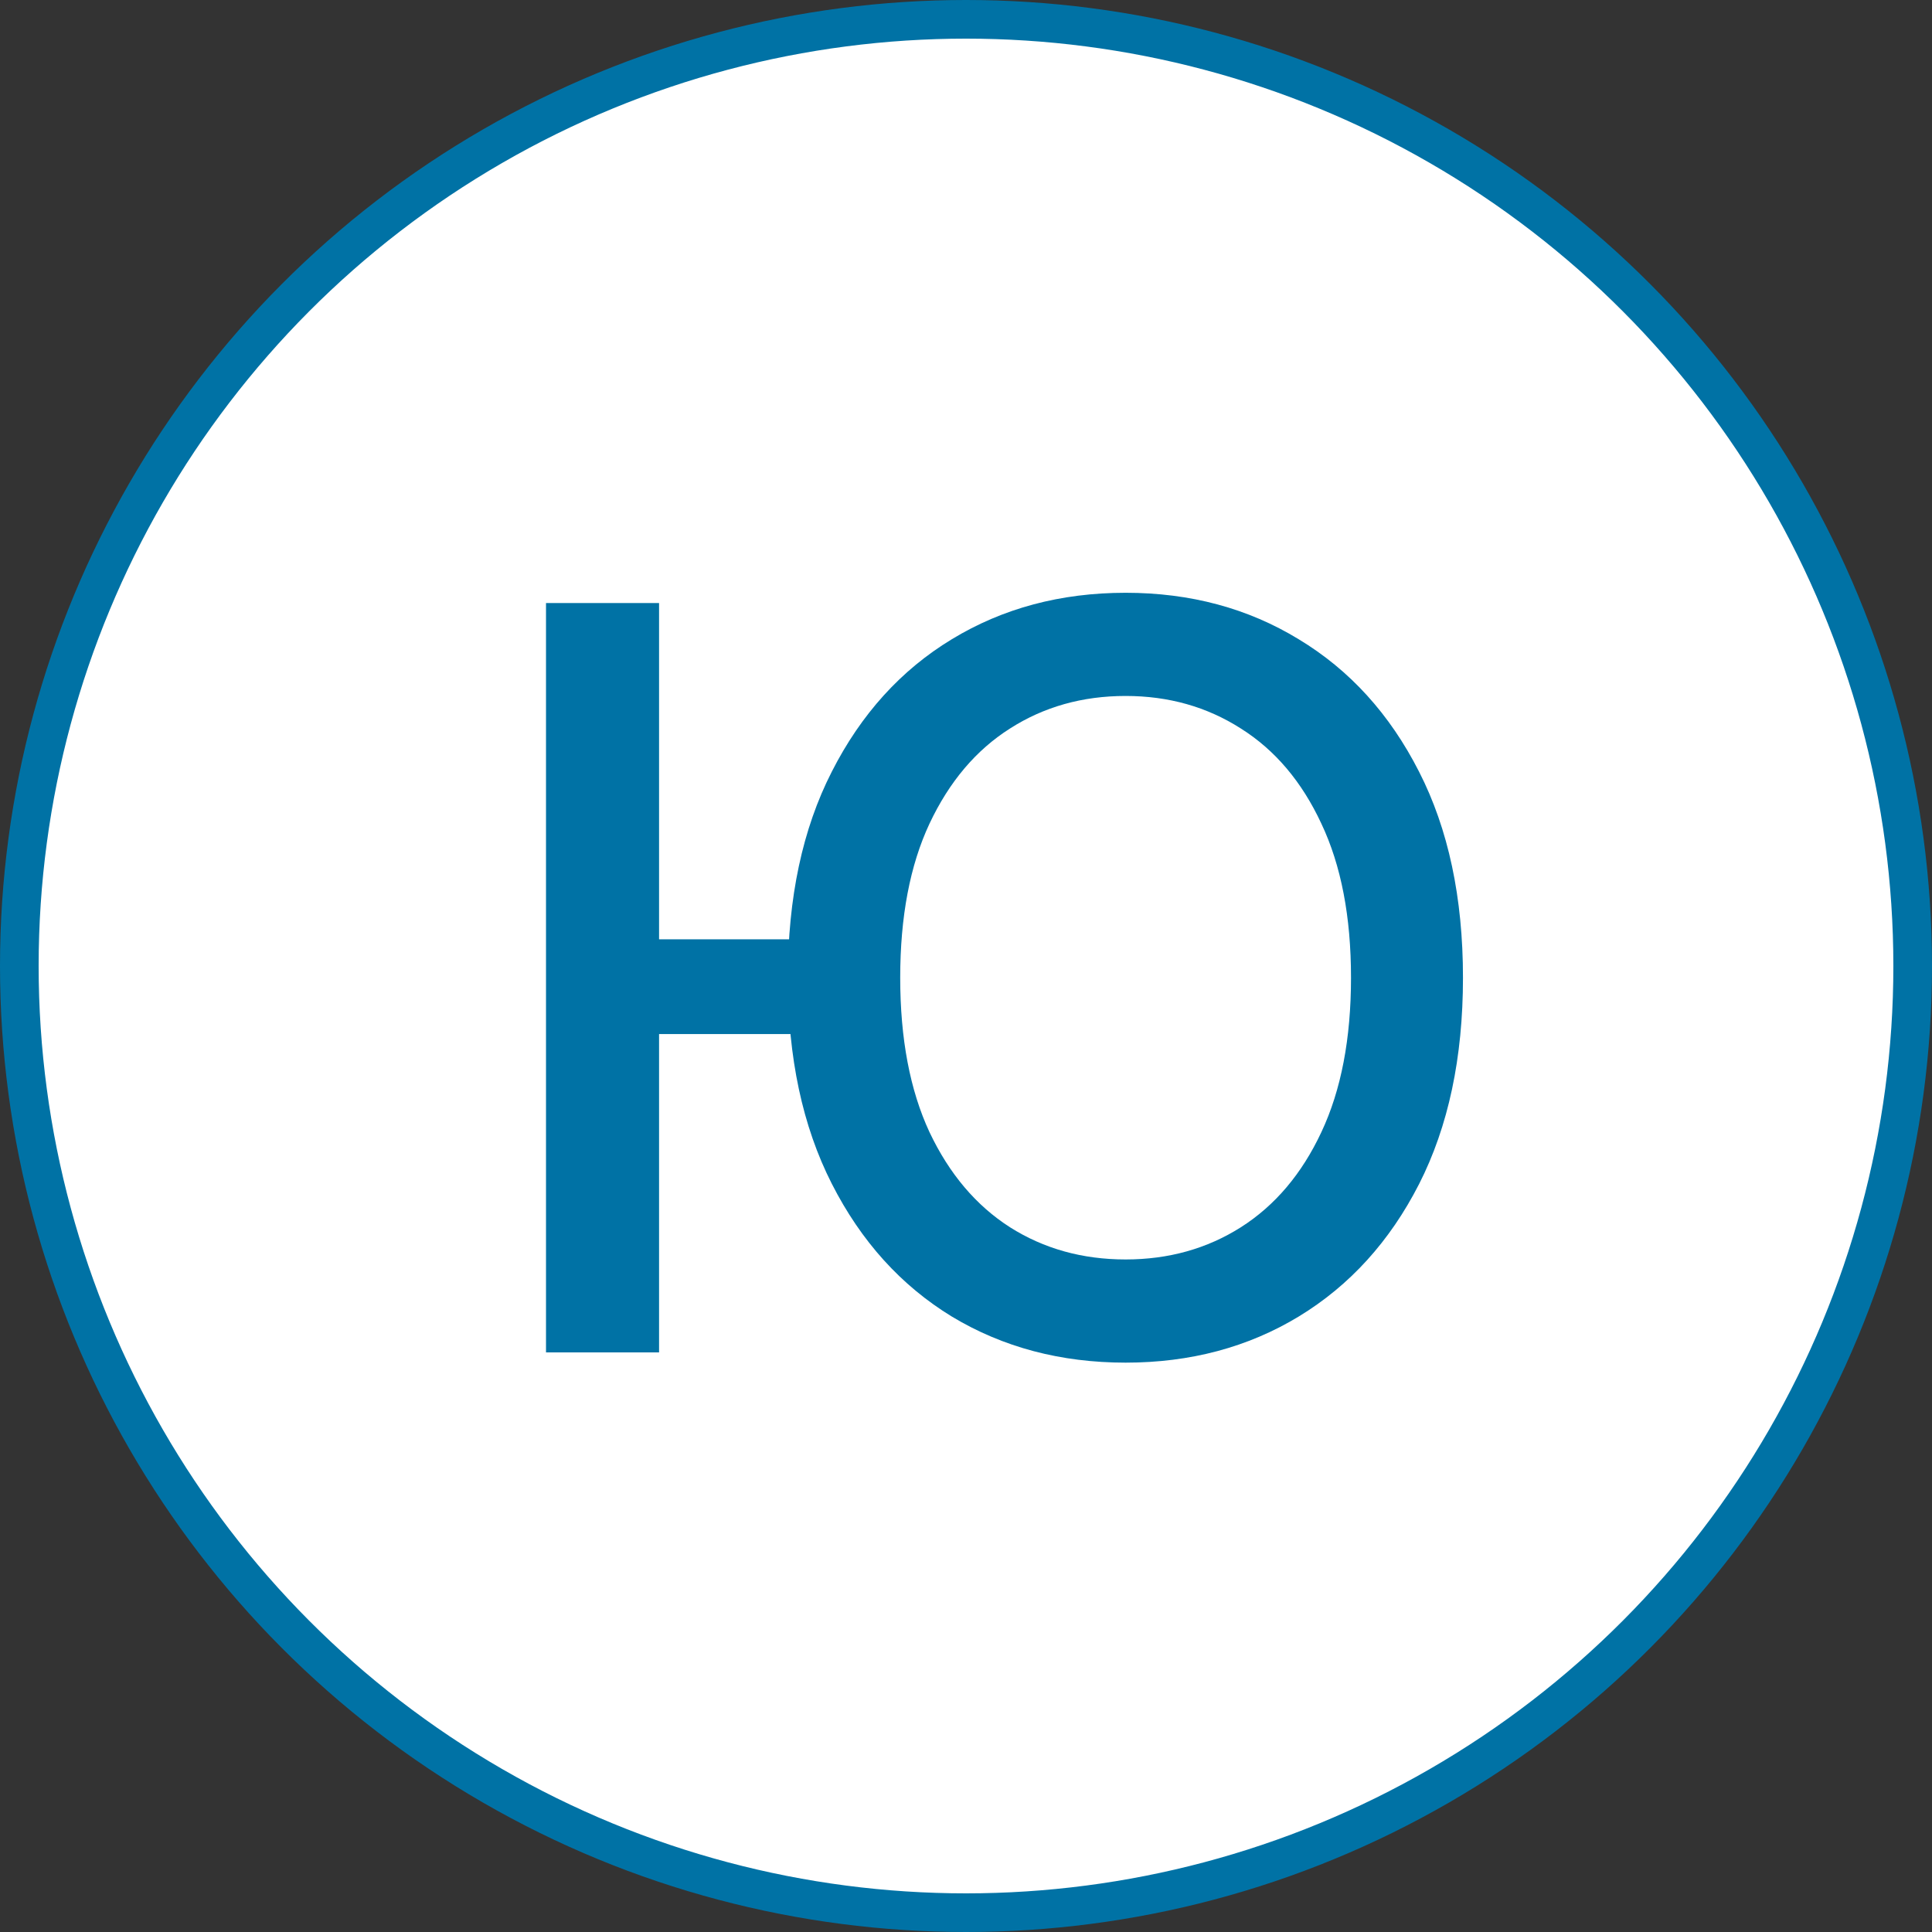
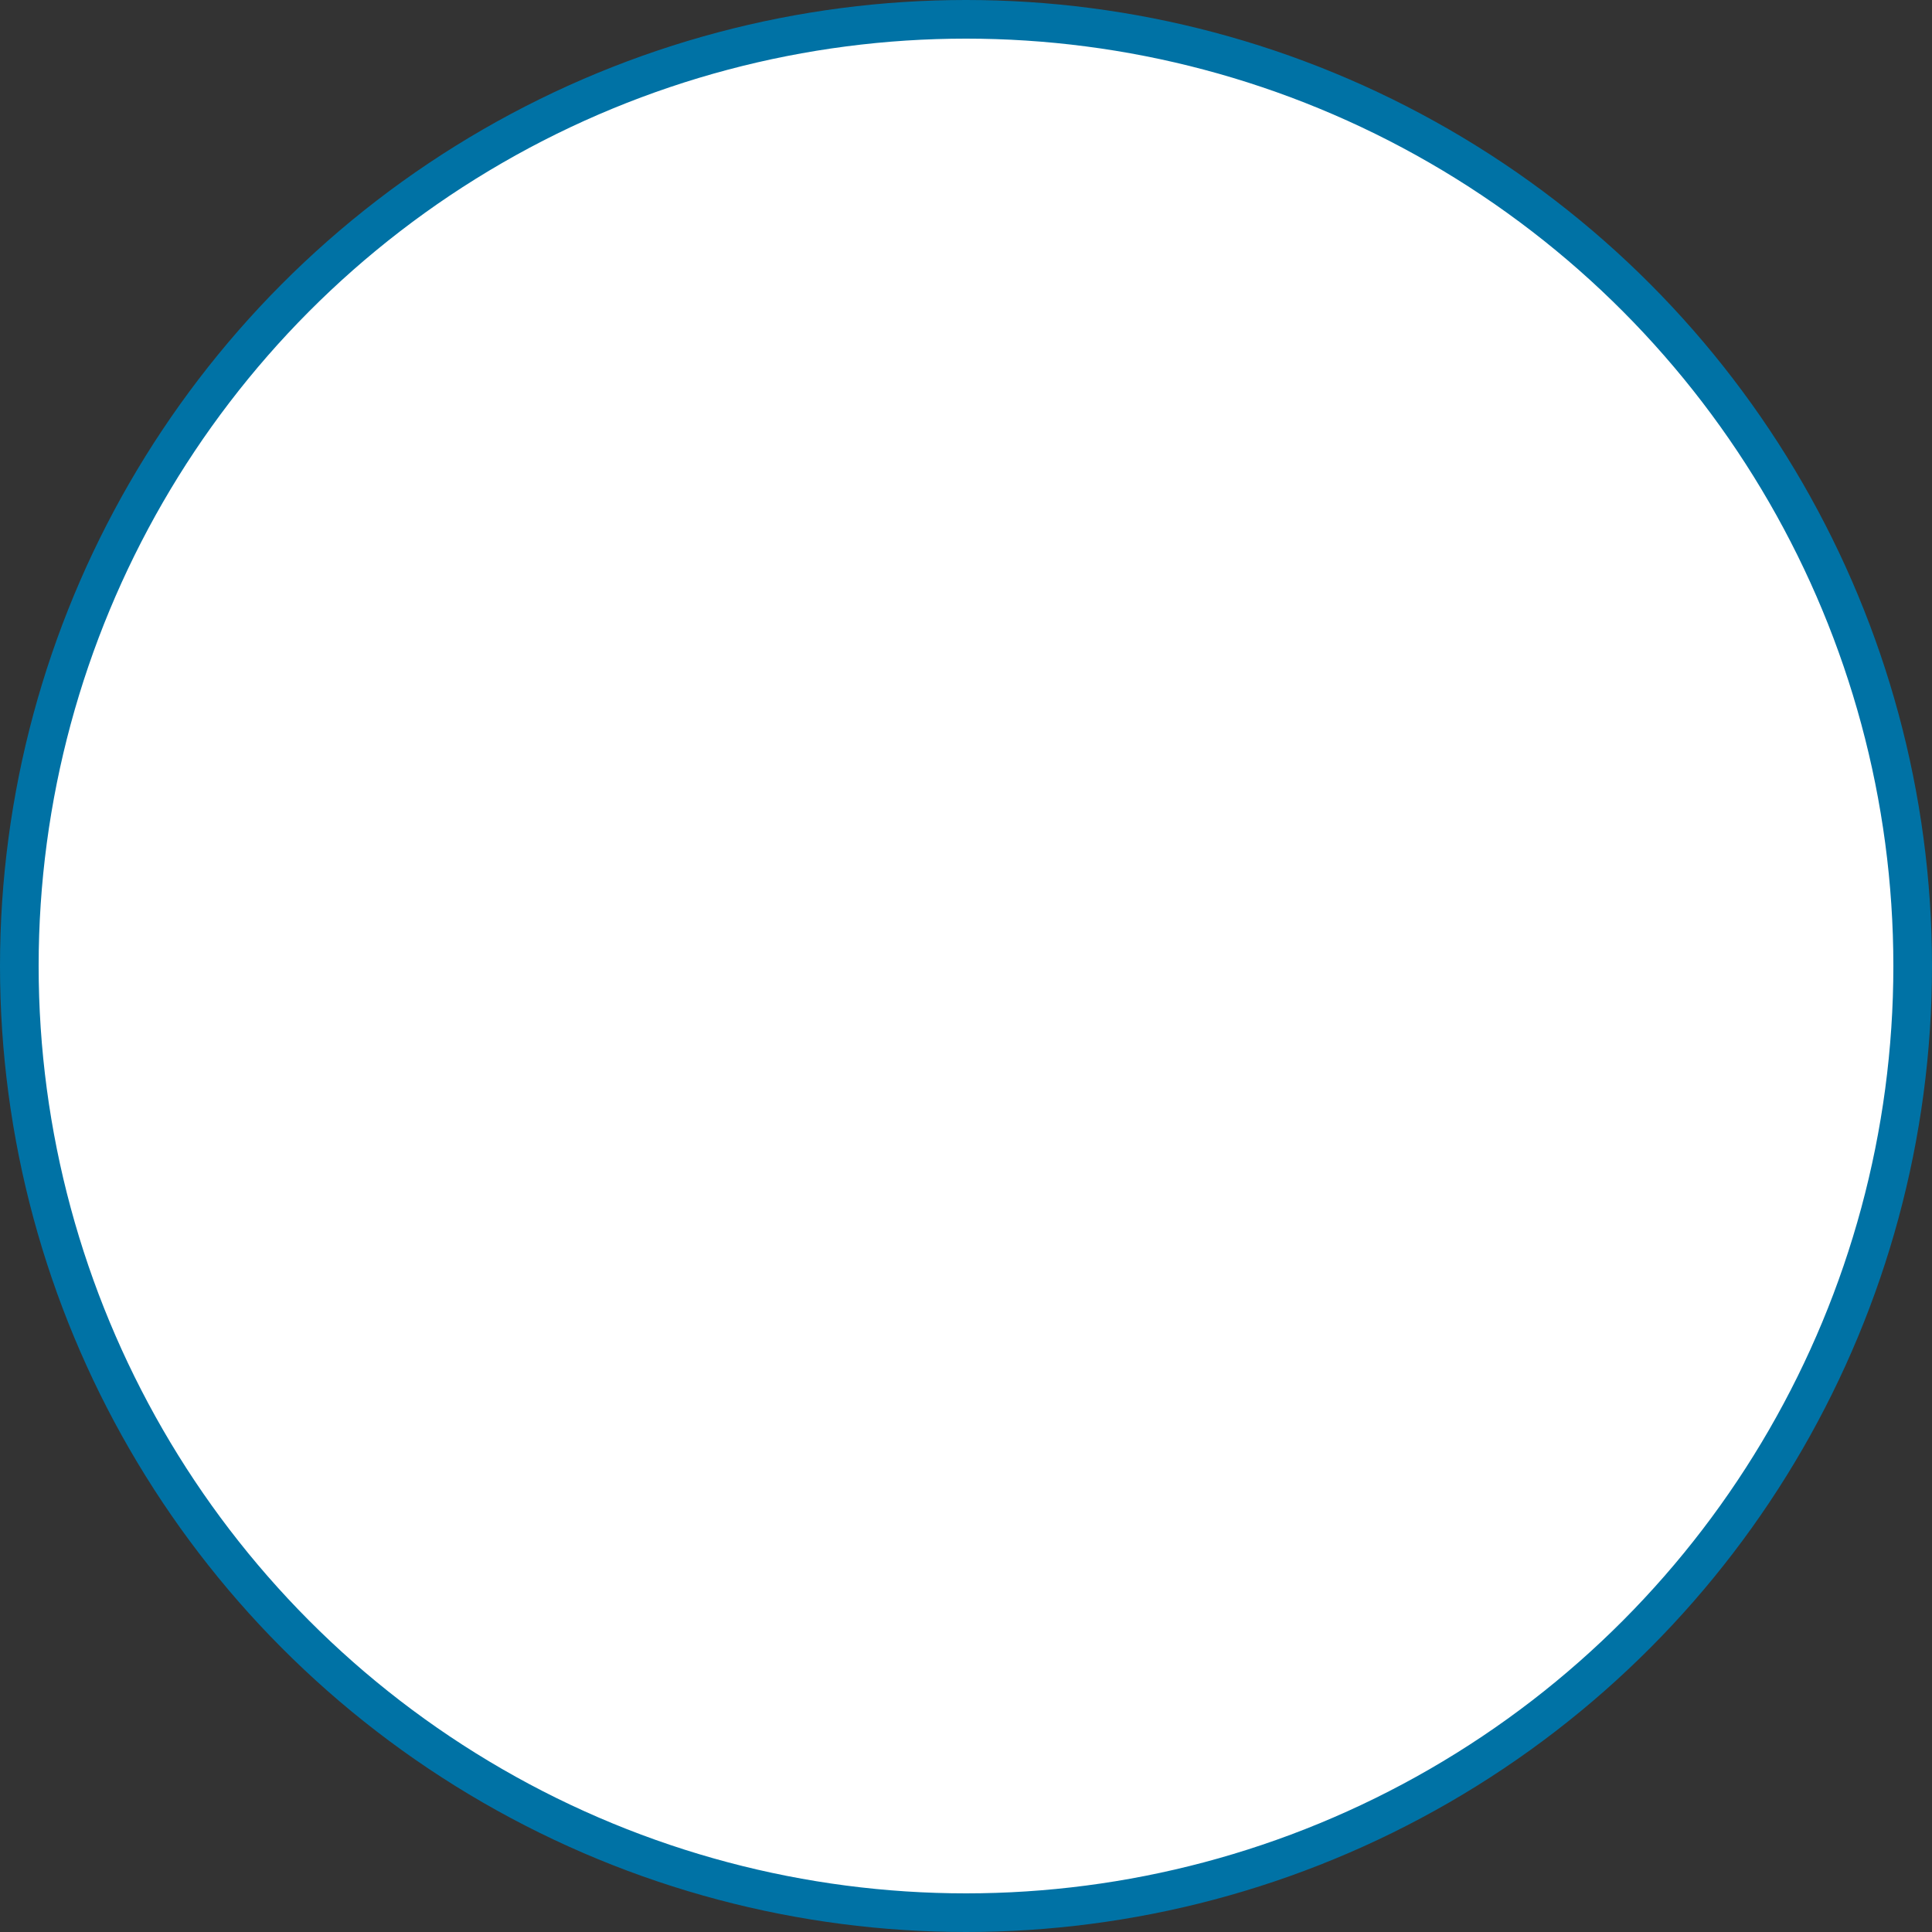
<svg xmlns="http://www.w3.org/2000/svg" width="150" height="150" viewBox="0 0 150 150" fill="none">
  <rect x="0" y="0" width="150" height="150" fill="#333333" stroke="none" />
  <circle cx="75" cy="75" r="73.5" fill="white" stroke="#0072A5" stroke-width="3" />
-   <path d="M51.17 46.818V105H42.392V46.818H51.17ZM63.812 72.926V80.284H45.773V72.926H63.812ZM113.585 75.909C113.585 82.121 112.449 87.462 110.176 91.932C107.903 96.383 104.788 99.811 100.83 102.216C96.89 104.602 92.411 105.795 87.392 105.795C82.354 105.795 77.856 104.602 73.898 102.216C69.958 99.811 66.852 96.373 64.579 91.903C62.307 87.434 61.17 82.102 61.17 75.909C61.17 69.697 62.307 64.365 64.579 59.915C66.852 55.445 69.958 52.017 73.898 49.631C77.856 47.225 82.354 46.023 87.392 46.023C92.411 46.023 96.89 47.225 100.83 49.631C104.788 52.017 107.903 55.445 110.176 59.915C112.449 64.365 113.585 69.697 113.585 75.909ZM104.892 75.909C104.892 71.174 104.125 67.188 102.591 63.949C101.076 60.691 98.992 58.229 96.341 56.562C93.708 54.877 90.725 54.034 87.392 54.034C84.04 54.034 81.047 54.877 78.415 56.562C75.782 58.229 73.699 60.691 72.165 63.949C70.65 67.188 69.892 71.174 69.892 75.909C69.892 80.644 70.65 84.64 72.165 87.898C73.699 91.136 75.782 93.599 78.415 95.284C81.047 96.951 84.04 97.784 87.392 97.784C90.725 97.784 93.708 96.951 96.341 95.284C98.992 93.599 101.076 91.136 102.591 87.898C104.125 84.64 104.892 80.644 104.892 75.909Z" fill="#0072A5" />
</svg>